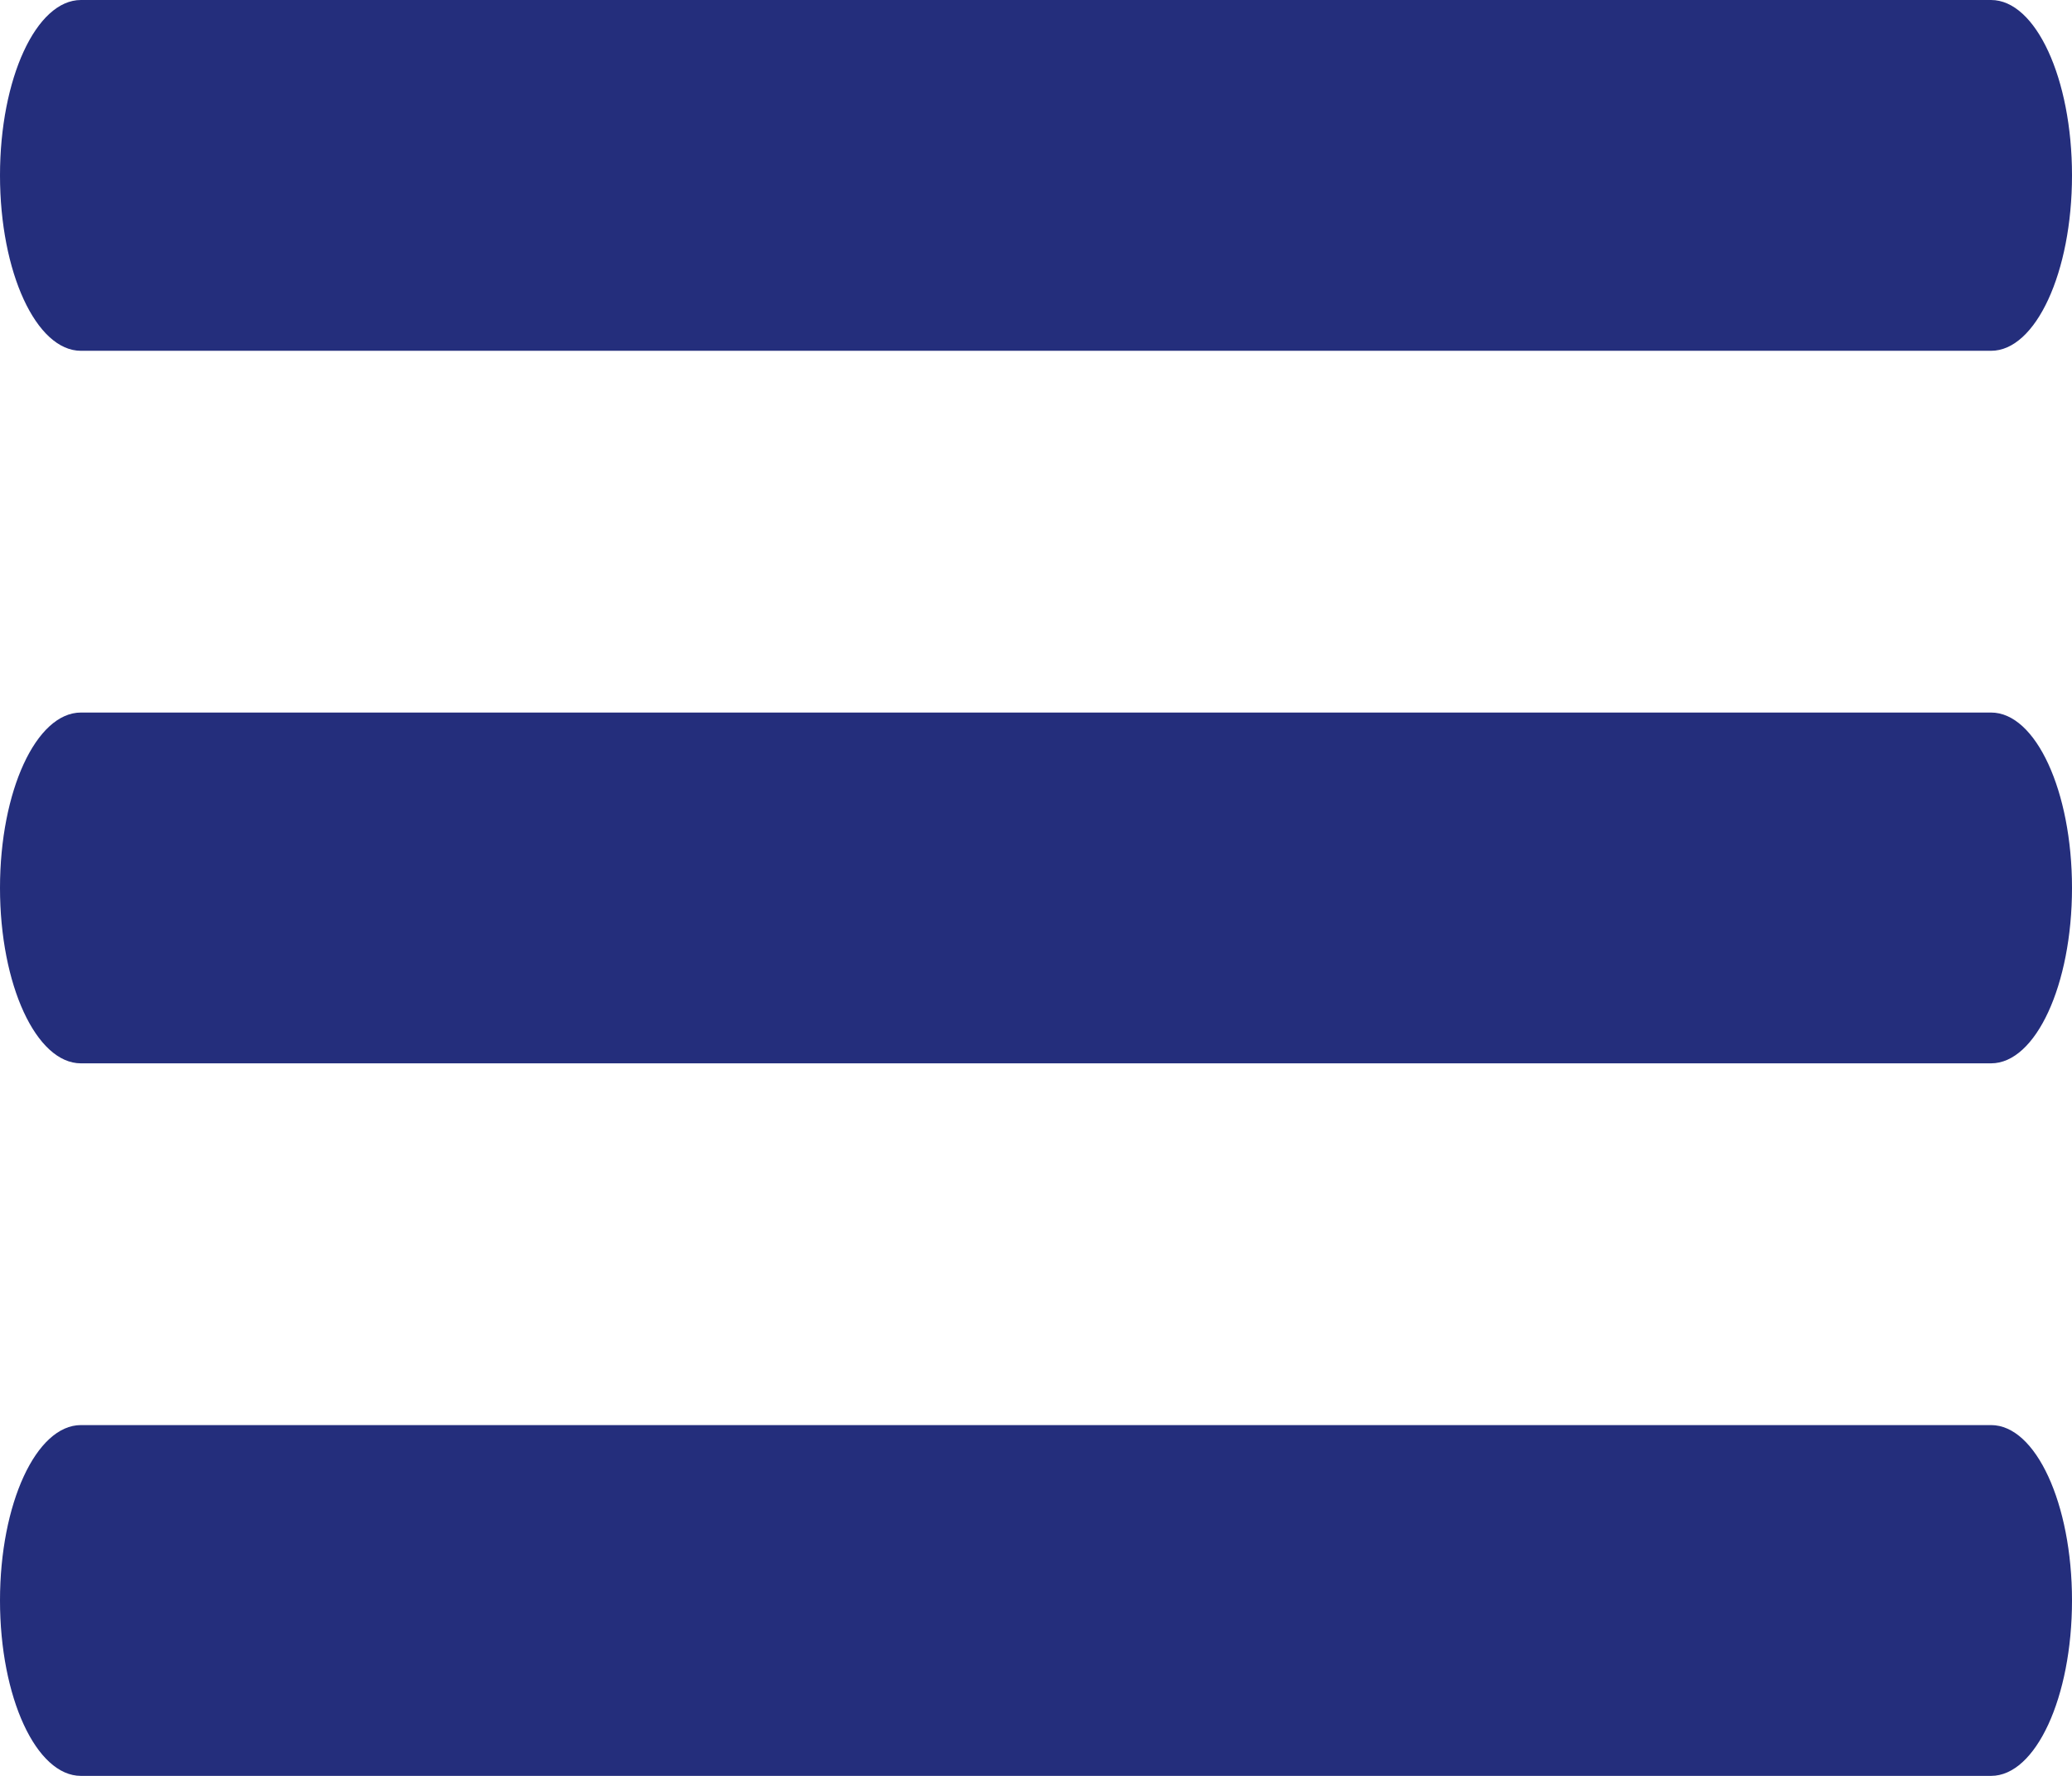
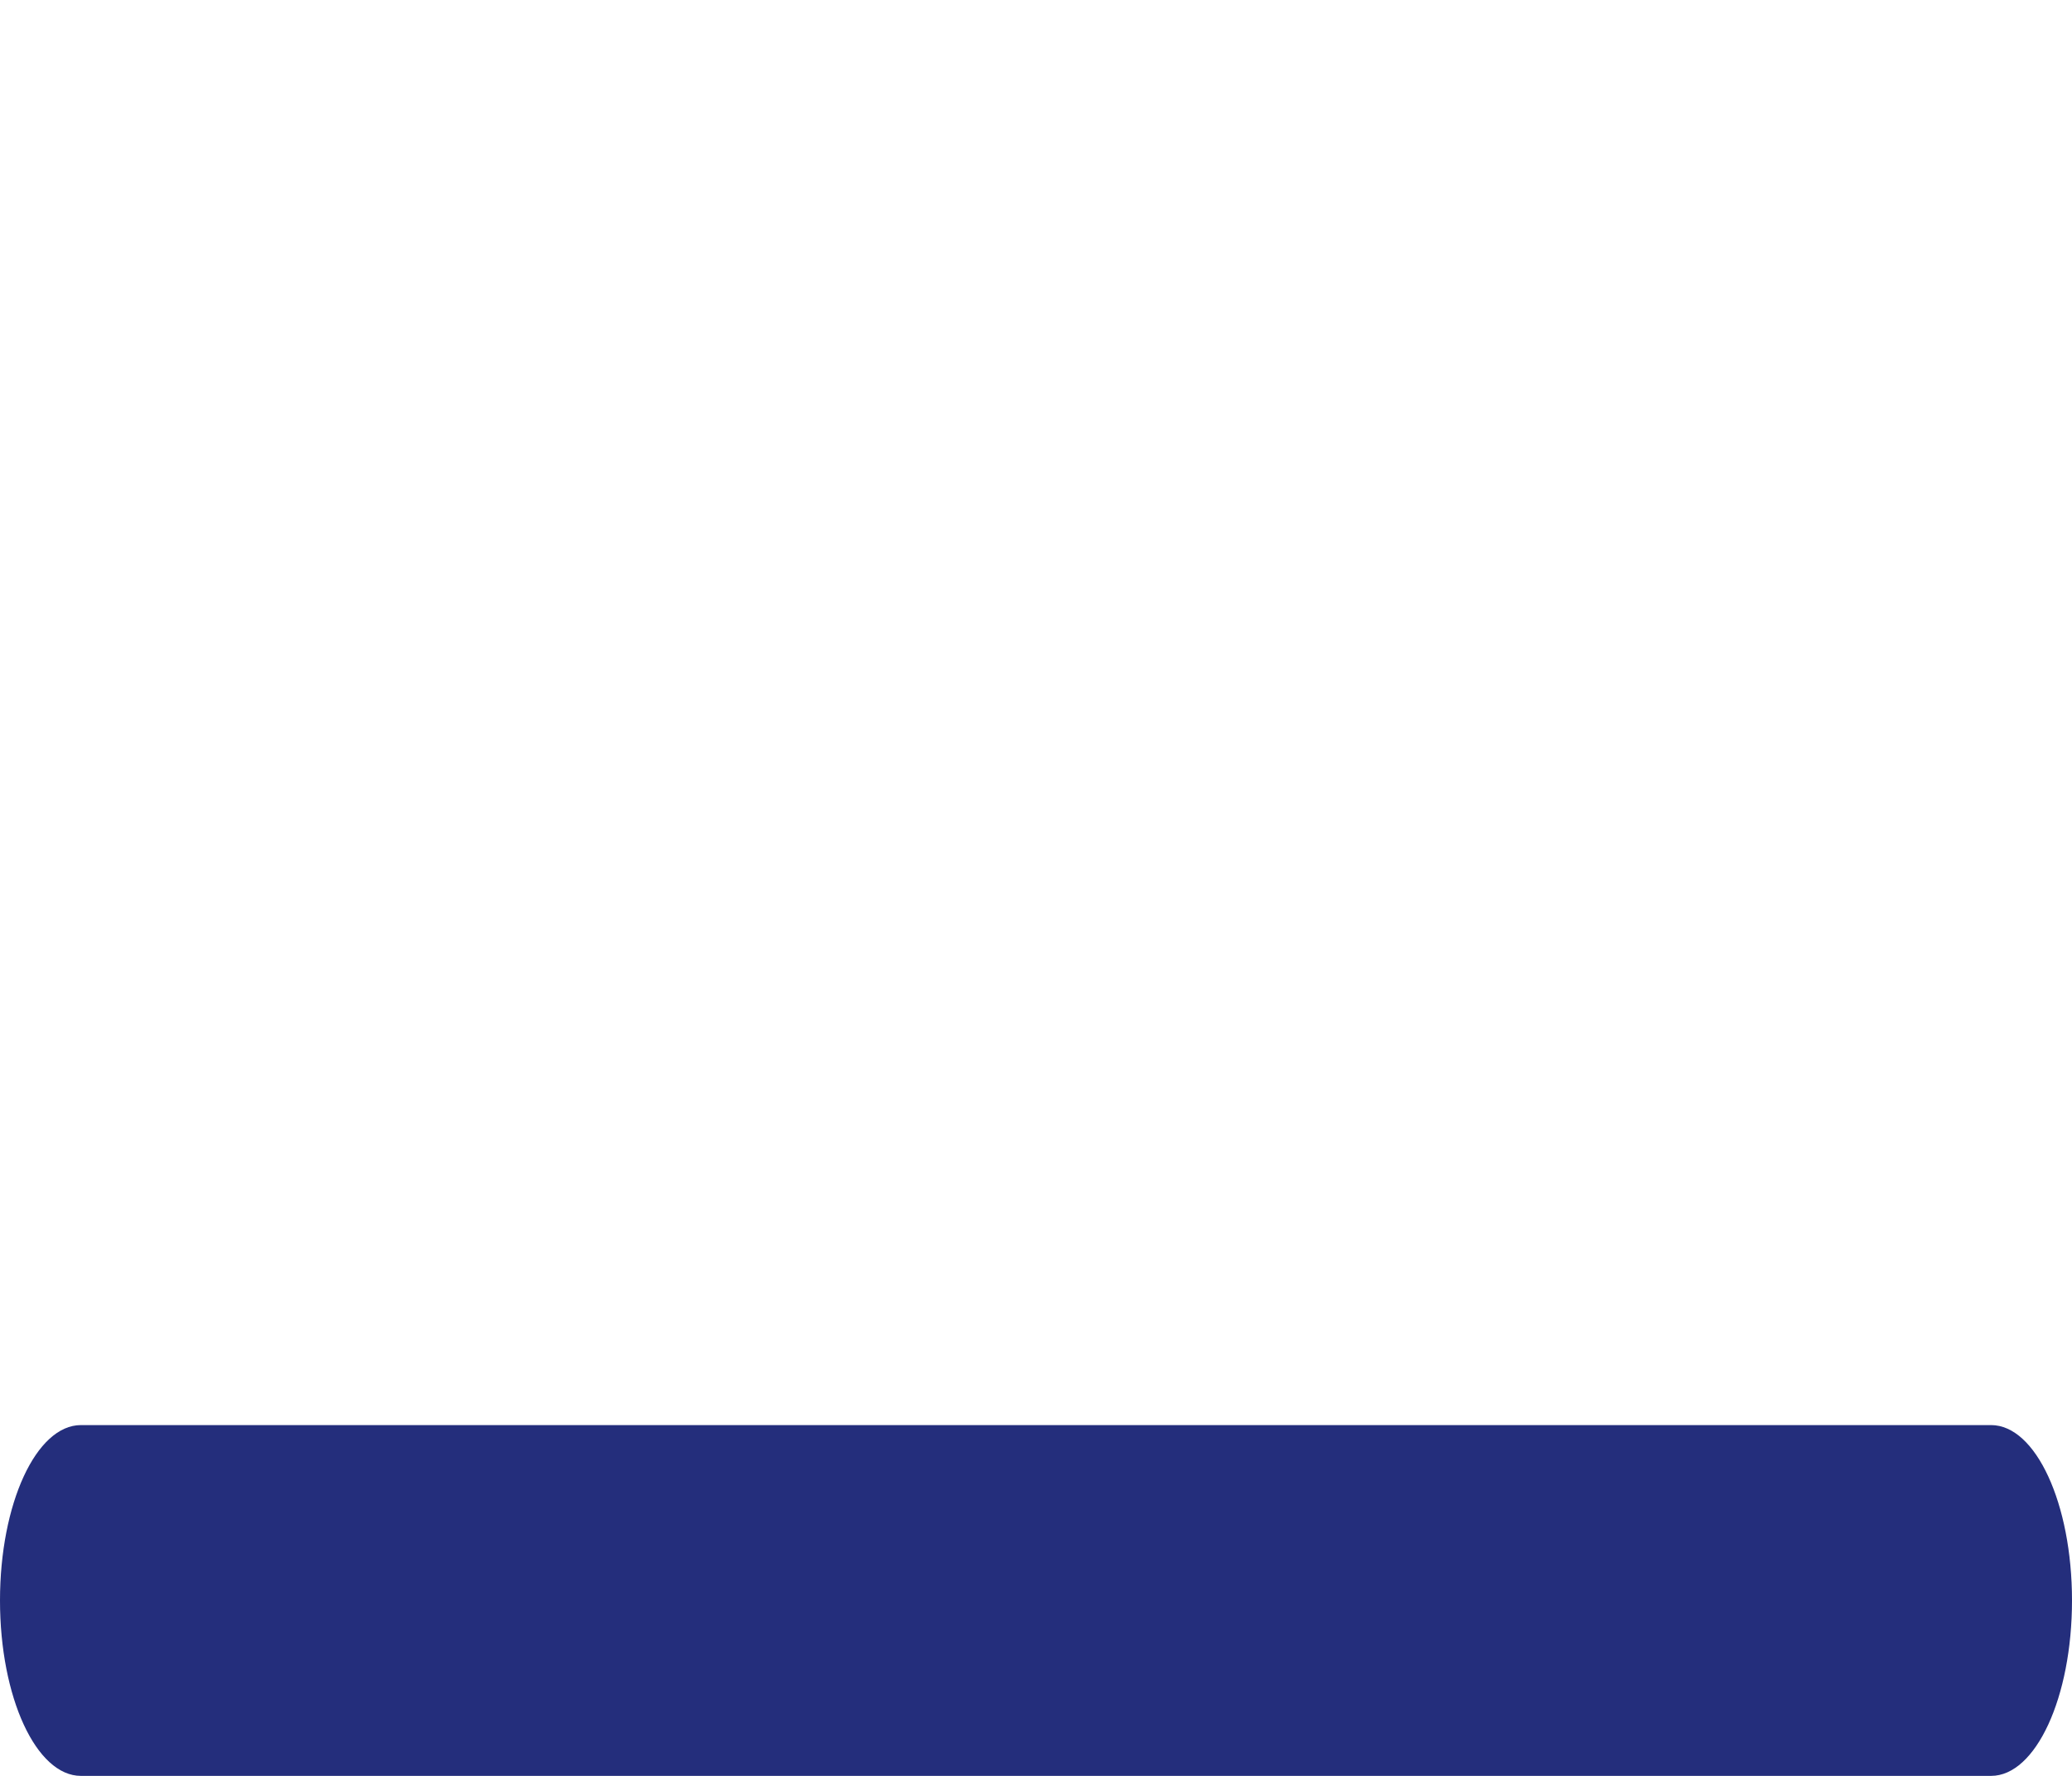
<svg xmlns="http://www.w3.org/2000/svg" width="35" height="30" viewBox="0 0 35 30">
  <g id="menu" transform="translate(0 -76)">
    <g id="Grupo_41" data-name="Grupo 41" transform="translate(0 88.037)">
      <g id="Grupo_40" data-name="Grupo 40" transform="translate(0 0)">
-         <path id="Trazado_24" data-name="Trazado 24" d="M33.633,236H1.367C.612,236,0,237.327,0,238.963s.612,2.963,1.367,2.963H33.633c.755,0,1.367-1.327,1.367-2.963S34.388,236,33.633,236Z" transform="translate(0 -236)" fill="#242e7c" />
-       </g>
+         </g>
    </g>
    <g id="Grupo_43" data-name="Grupo 43" transform="translate(0 76)">
      <g id="Grupo_42" data-name="Grupo 42" transform="translate(0 0)">
-         <path id="Trazado_25" data-name="Trazado 25" d="M33.633,76H1.367C.612,76,0,77.327,0,78.963s.612,2.963,1.367,2.963H33.633c.755,0,1.367-1.327,1.367-2.963S34.388,76,33.633,76Z" transform="translate(0 -76)" fill="#242e7c" />
-       </g>
+         </g>
    </g>
    <g id="Grupo_45" data-name="Grupo 45" transform="translate(0 100.074)">
      <g id="Grupo_44" data-name="Grupo 44">
        <path id="Trazado_26" data-name="Trazado 26" d="M33.633,396H1.367C.612,396,0,397.327,0,398.963s.612,2.963,1.367,2.963H33.633c.755,0,1.367-1.327,1.367-2.963S34.388,396,33.633,396Z" transform="translate(0 -396)" fill="#242e7c" />
      </g>
    </g>
  </g>
</svg>